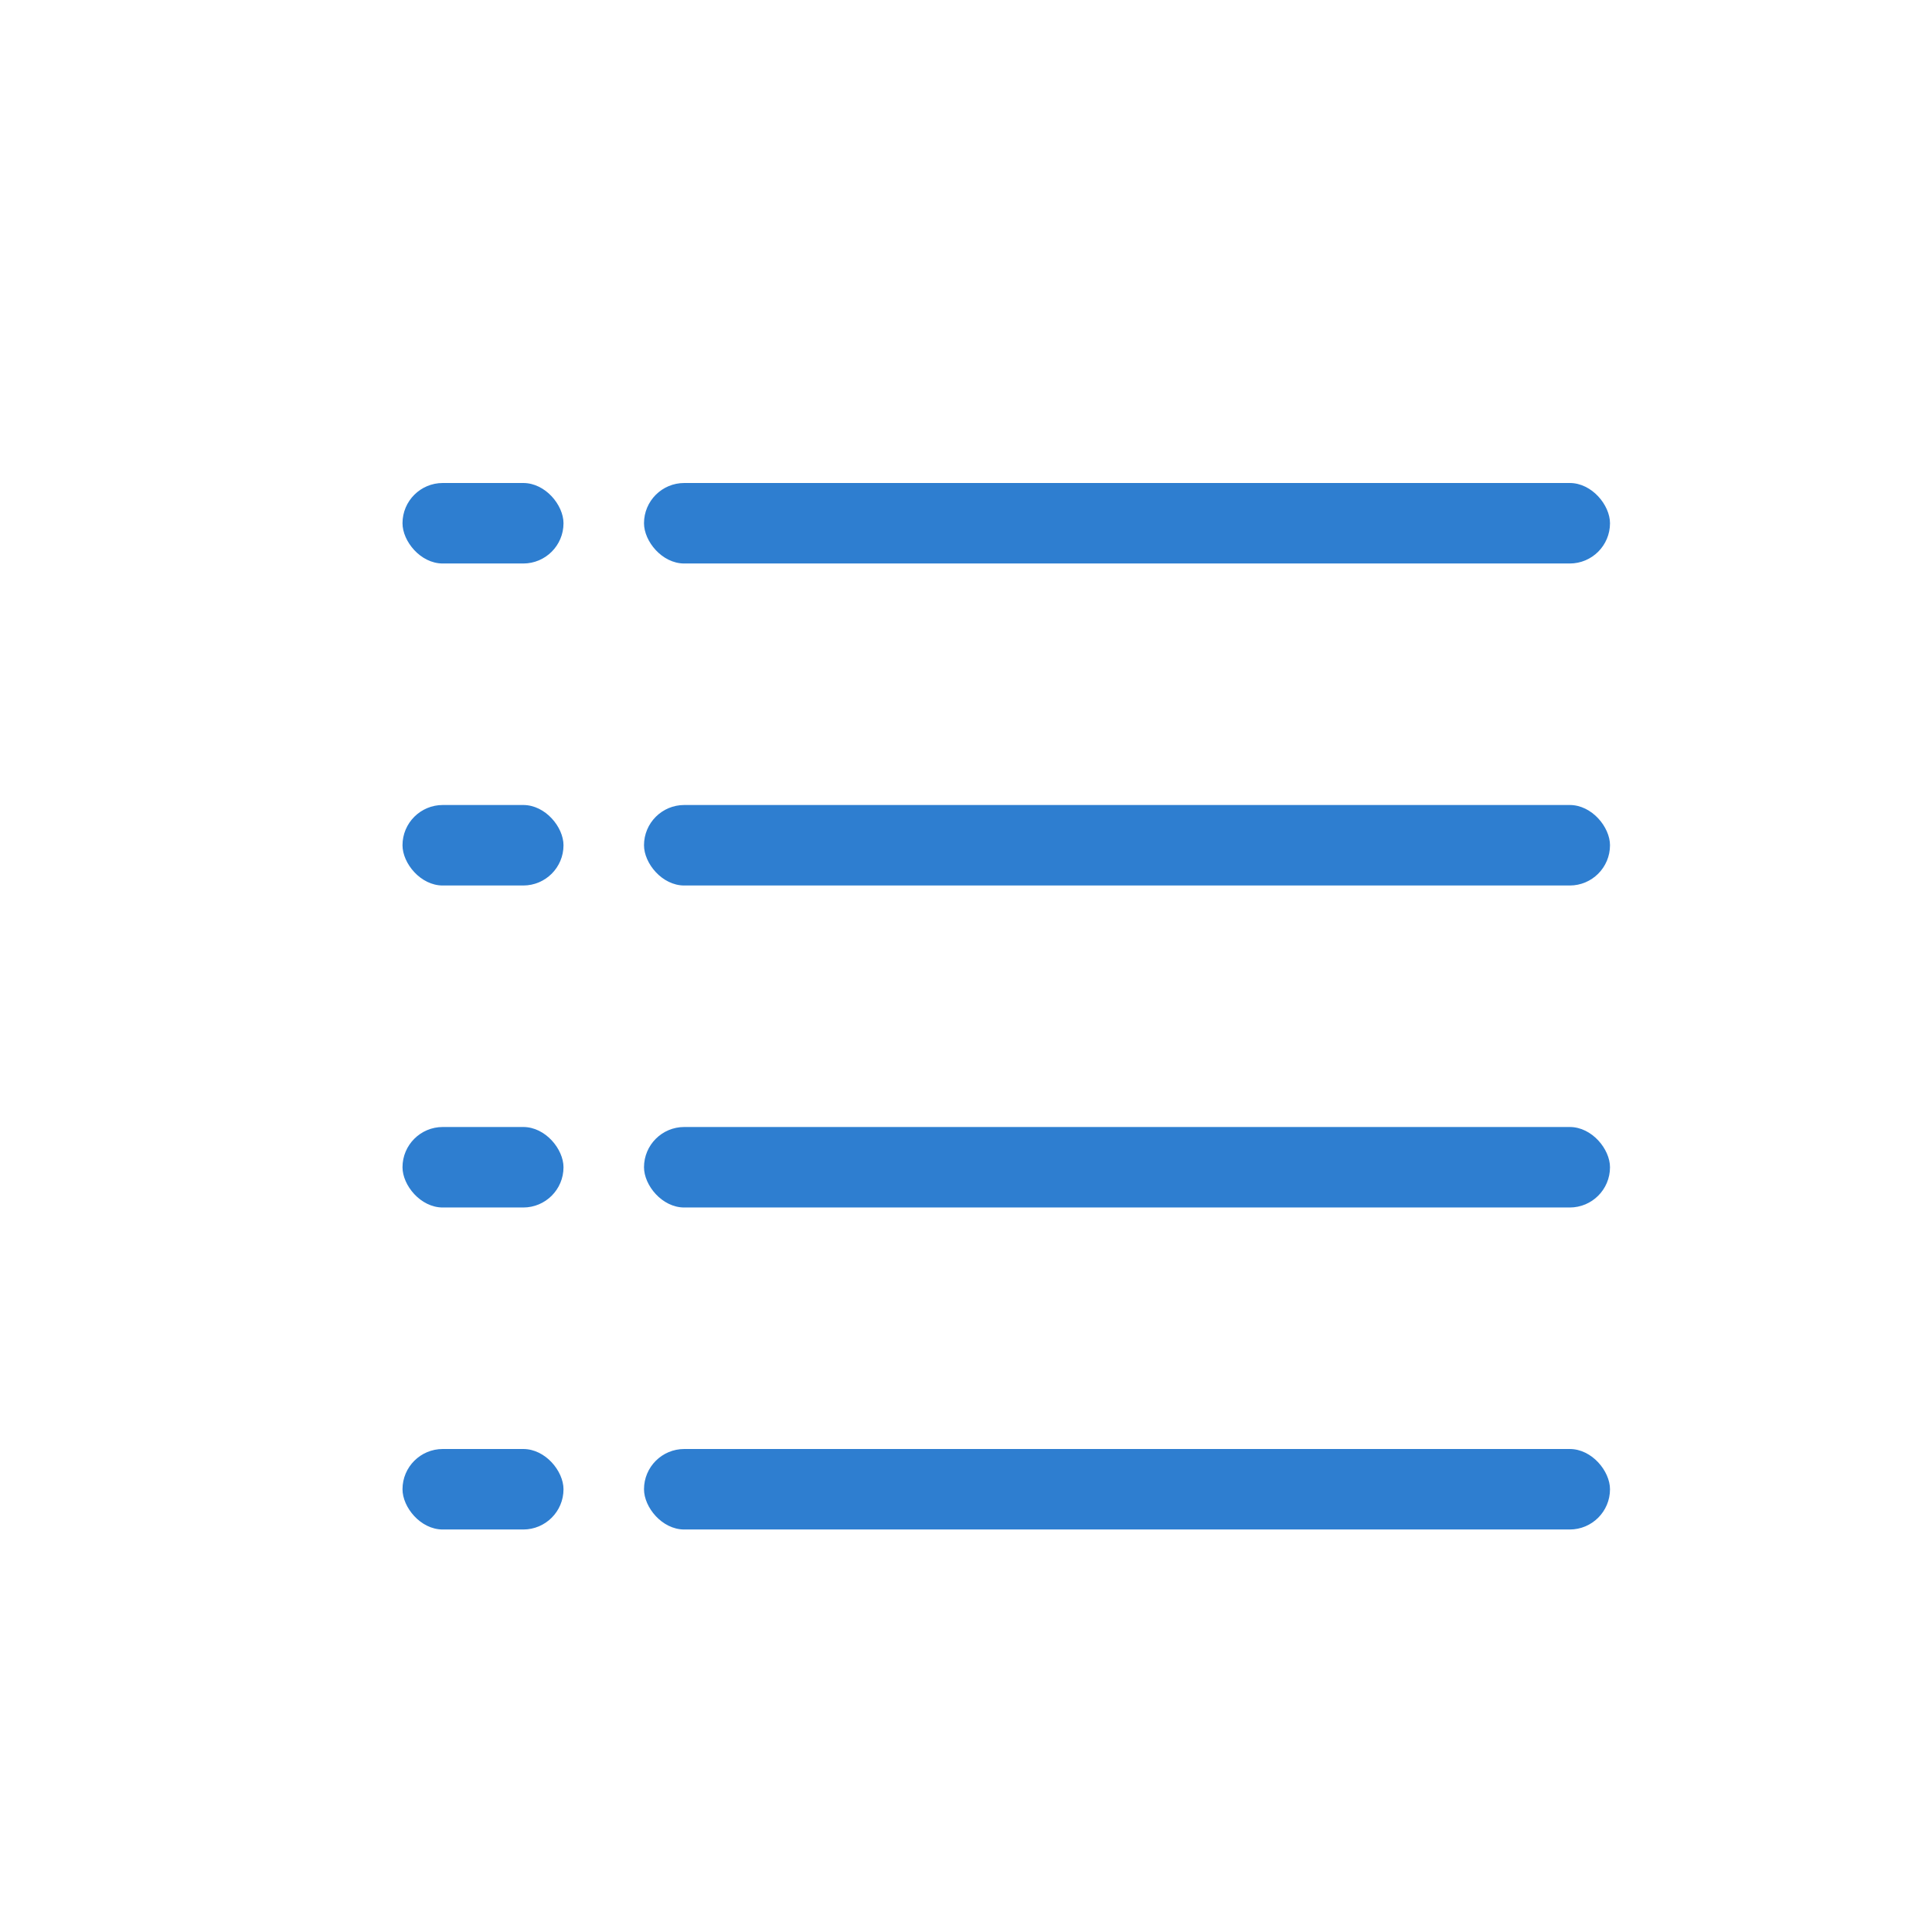
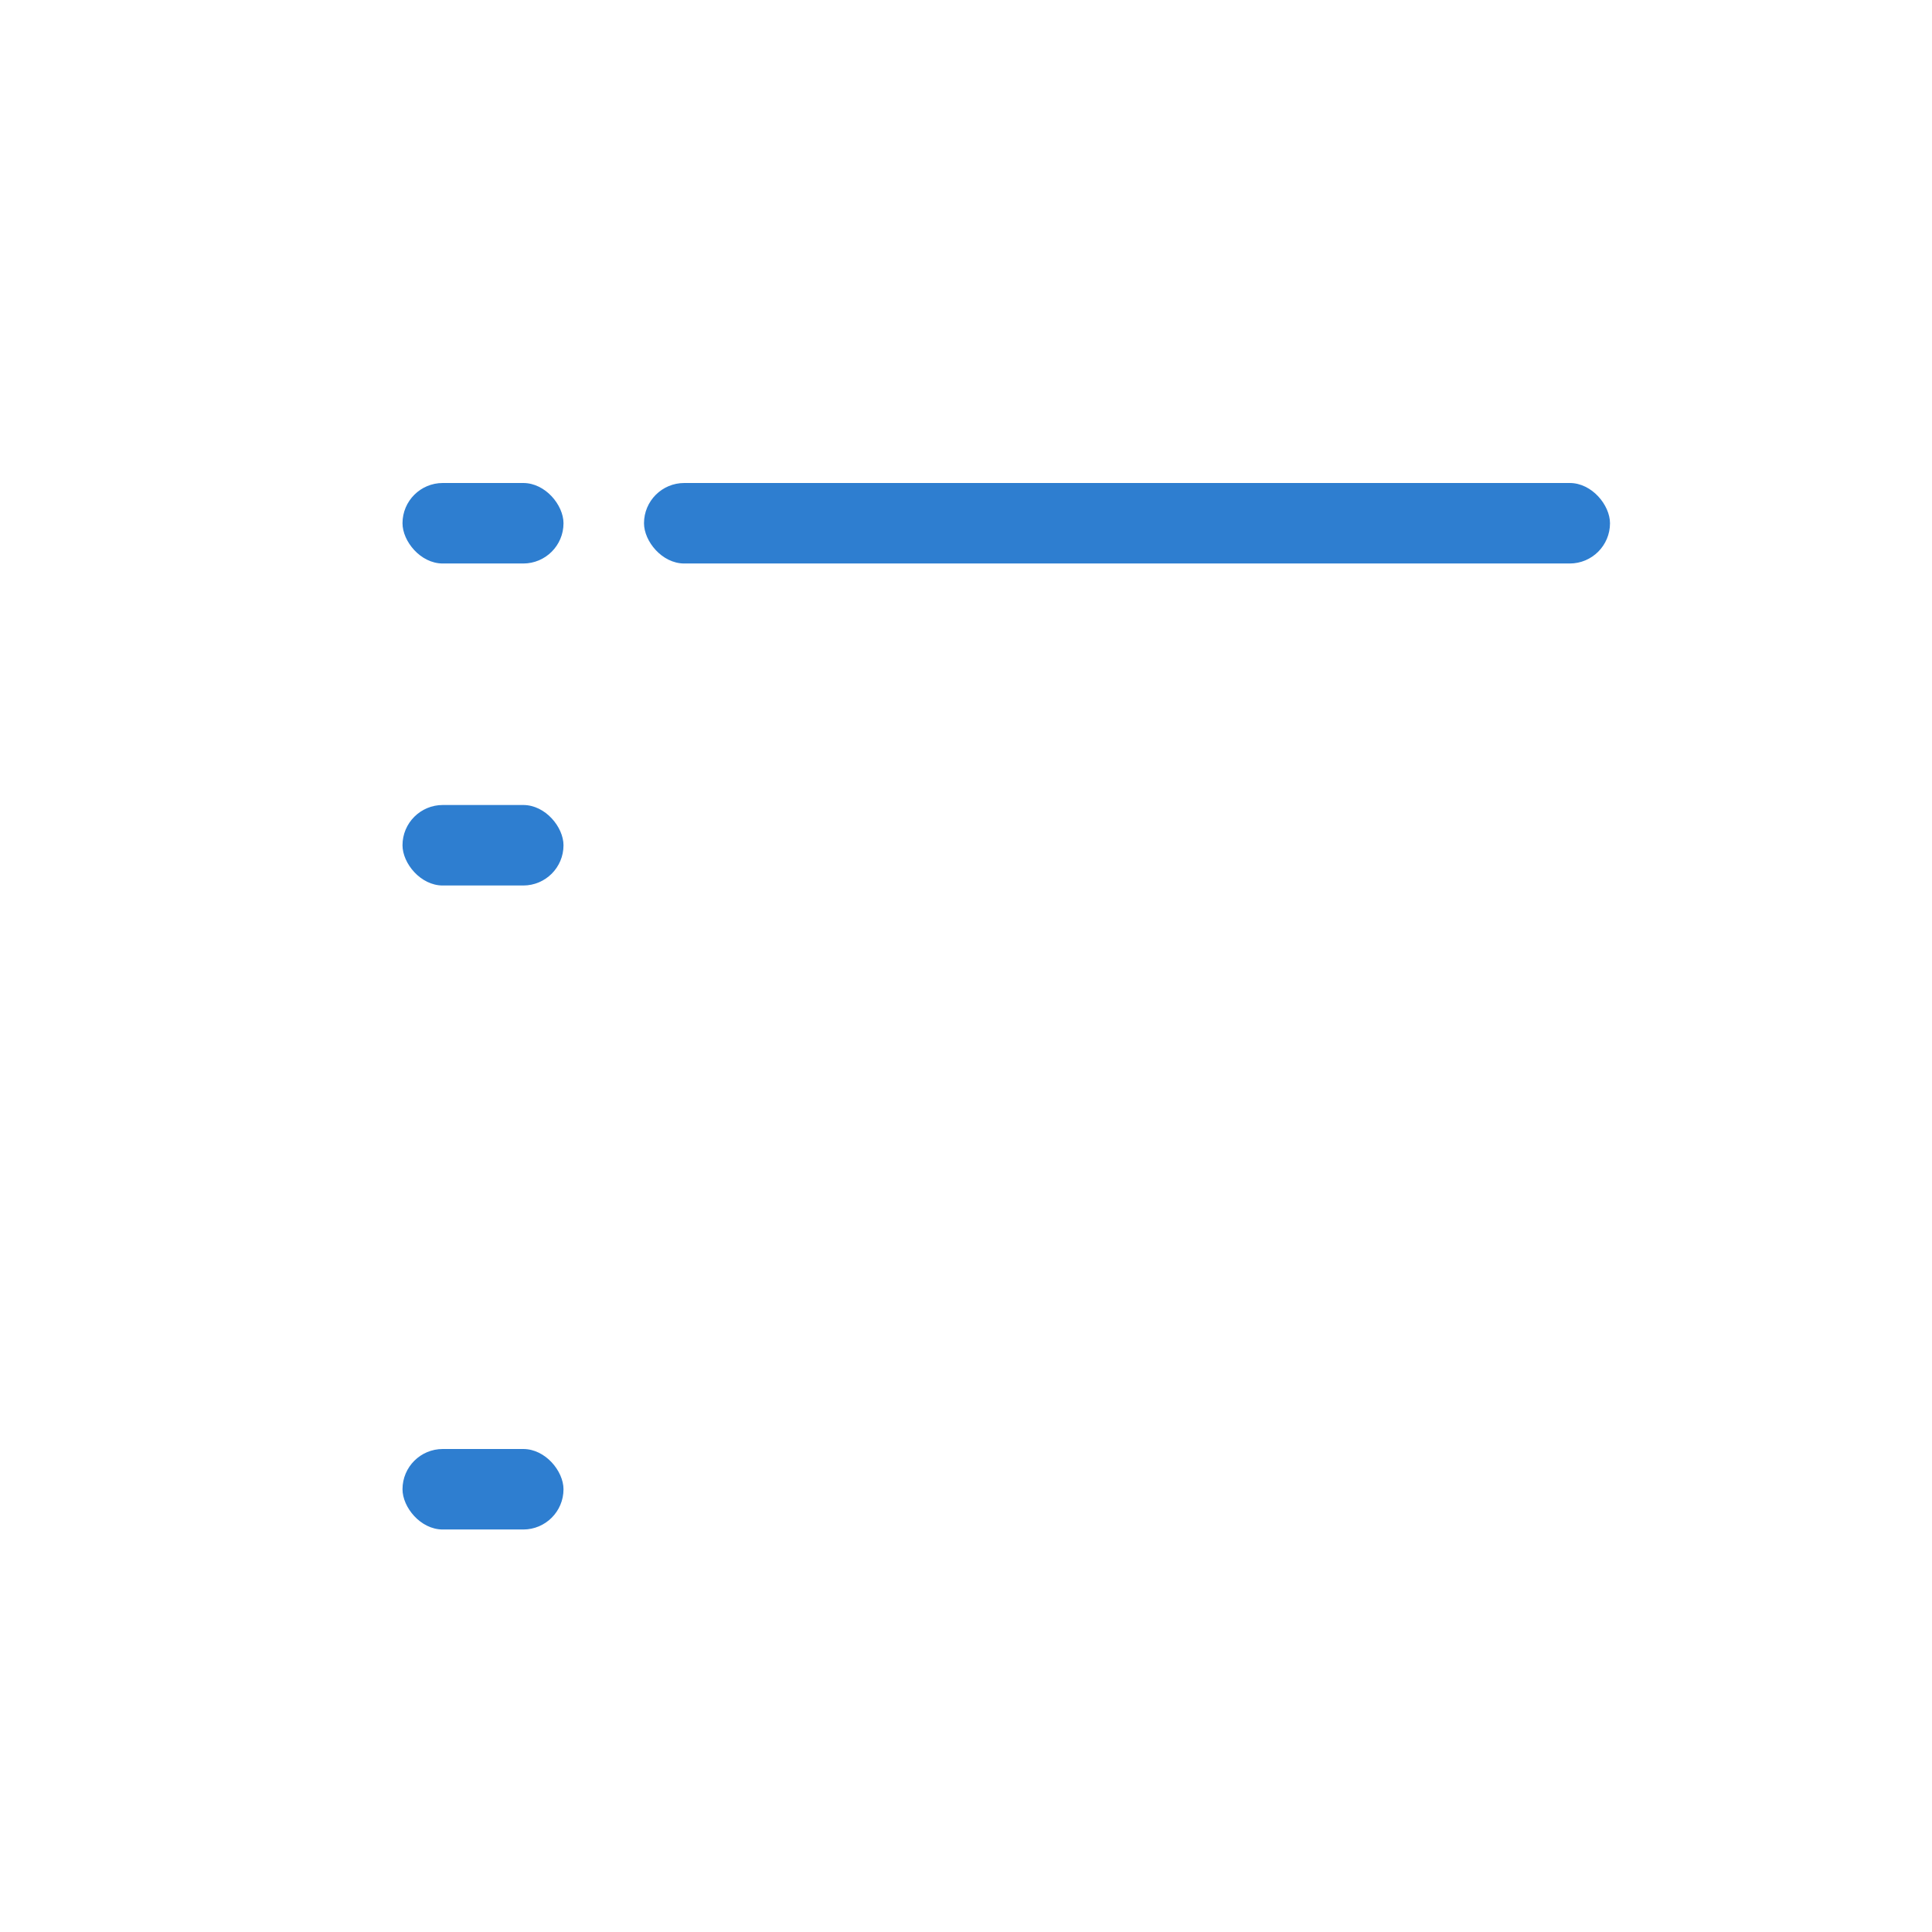
<svg xmlns="http://www.w3.org/2000/svg" width="24px" height="24px" viewBox="0 0 24 24" version="1.1">
  <title>视图-02-hover</title>
  <desc>Created with Sketch.</desc>
  <defs />
  <g id="视图-02-hover" stroke="none" stroke-width="1" fill="none" fill-rule="evenodd">
-     <rect id="Rectangle-Copy" x="0" y="0" width="24" height="24" />
    <g id="Group-Copy" transform="translate(5, 6)" fill="#2E7ED0">
      <rect id="Rectangle-18" x="3" y="0" width="12" height="1" rx="0.5" />
      <rect id="Rectangle-18-Copy-4" x="0" y="0" width="2" height="1" rx="0.5" />
-       <rect id="Rectangle-18-Copy-2" x="3" y="8" width="12" height="1" rx="0.5" />
-       <rect id="Rectangle-18-Copy-5" x="0" y="8" width="2" height="1" rx="0.5" />
-       <rect id="Rectangle-18-Copy" x="3" y="4" width="12" height="1" rx="0.5" />
      <rect id="Rectangle-18-Copy-6" x="0" y="4" width="2" height="1" rx="0.5" />
-       <rect id="Rectangle-18-Copy-3" x="3" y="12" width="12" height="1" rx="0.5" />
      <rect id="Rectangle-18-Copy-7" x="0" y="12" width="2" height="1" rx="0.5" />
    </g>
  </g>
</svg>